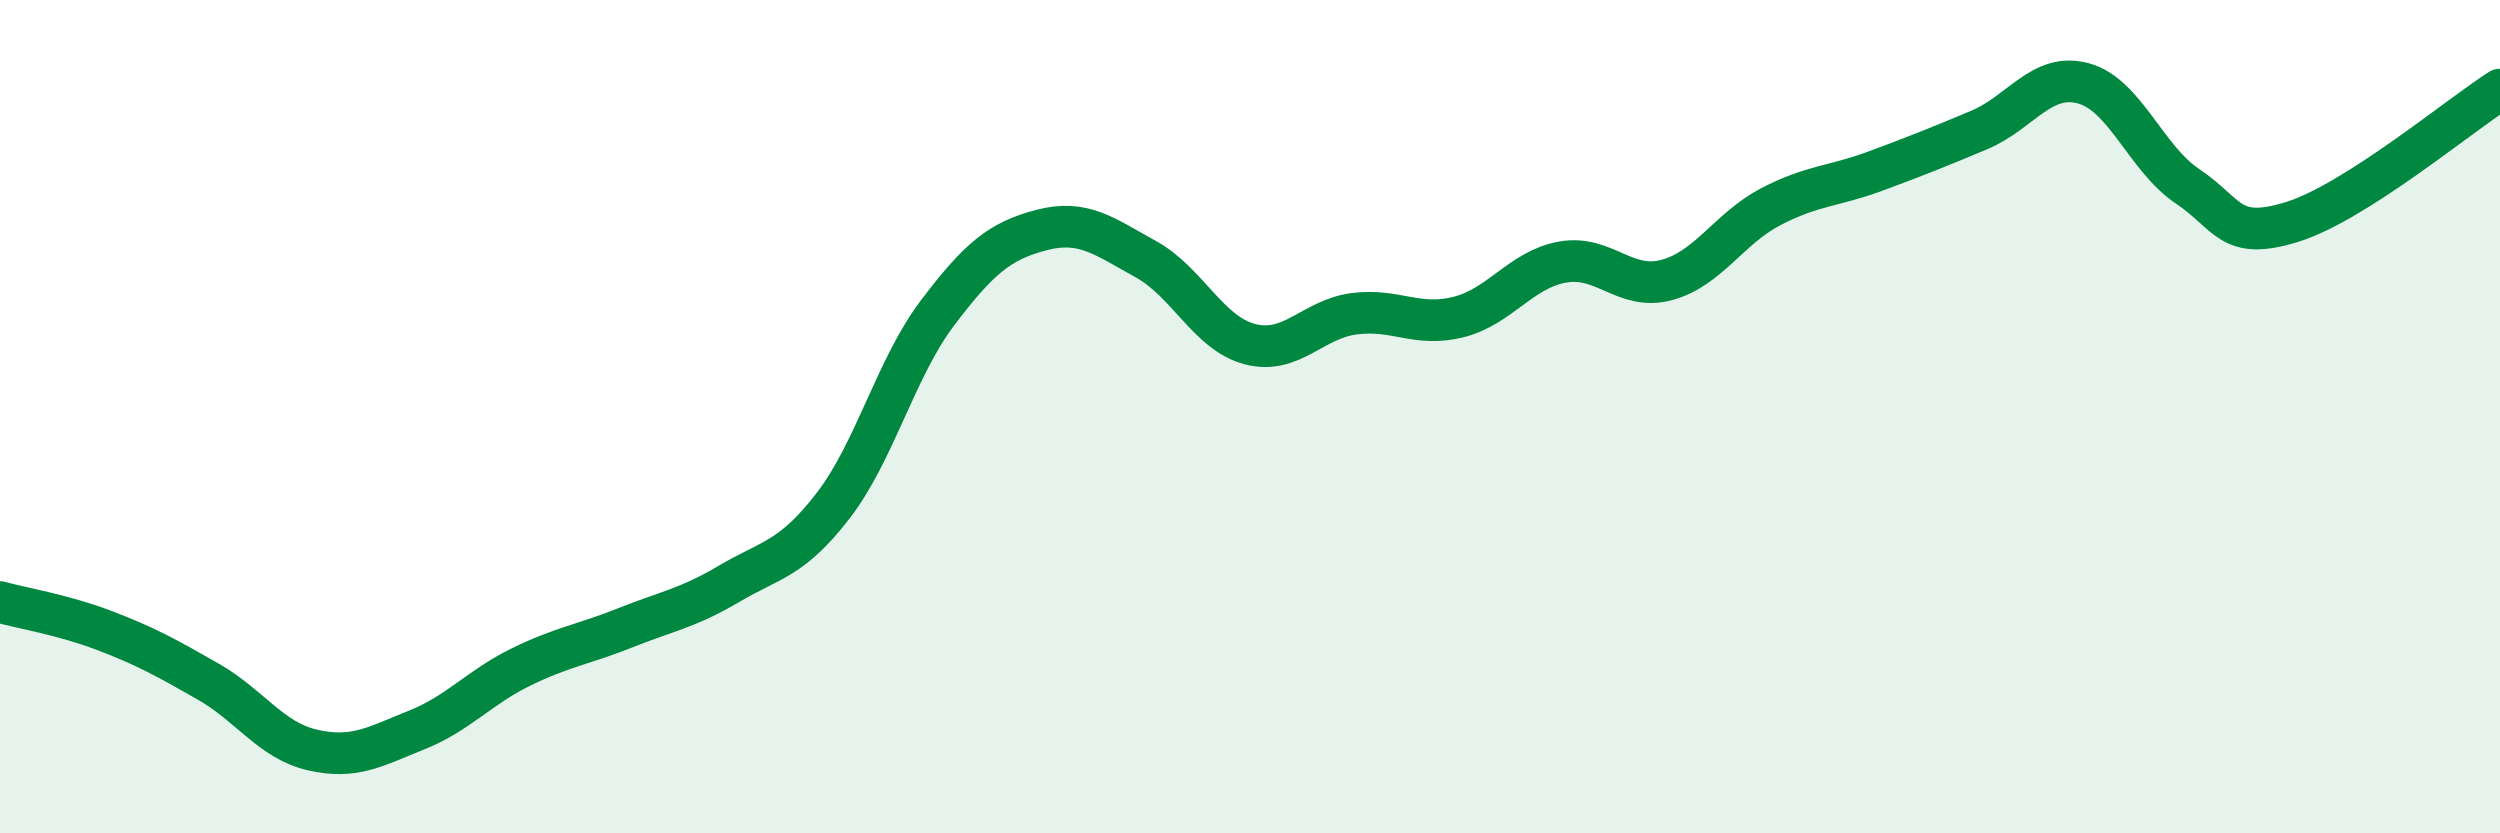
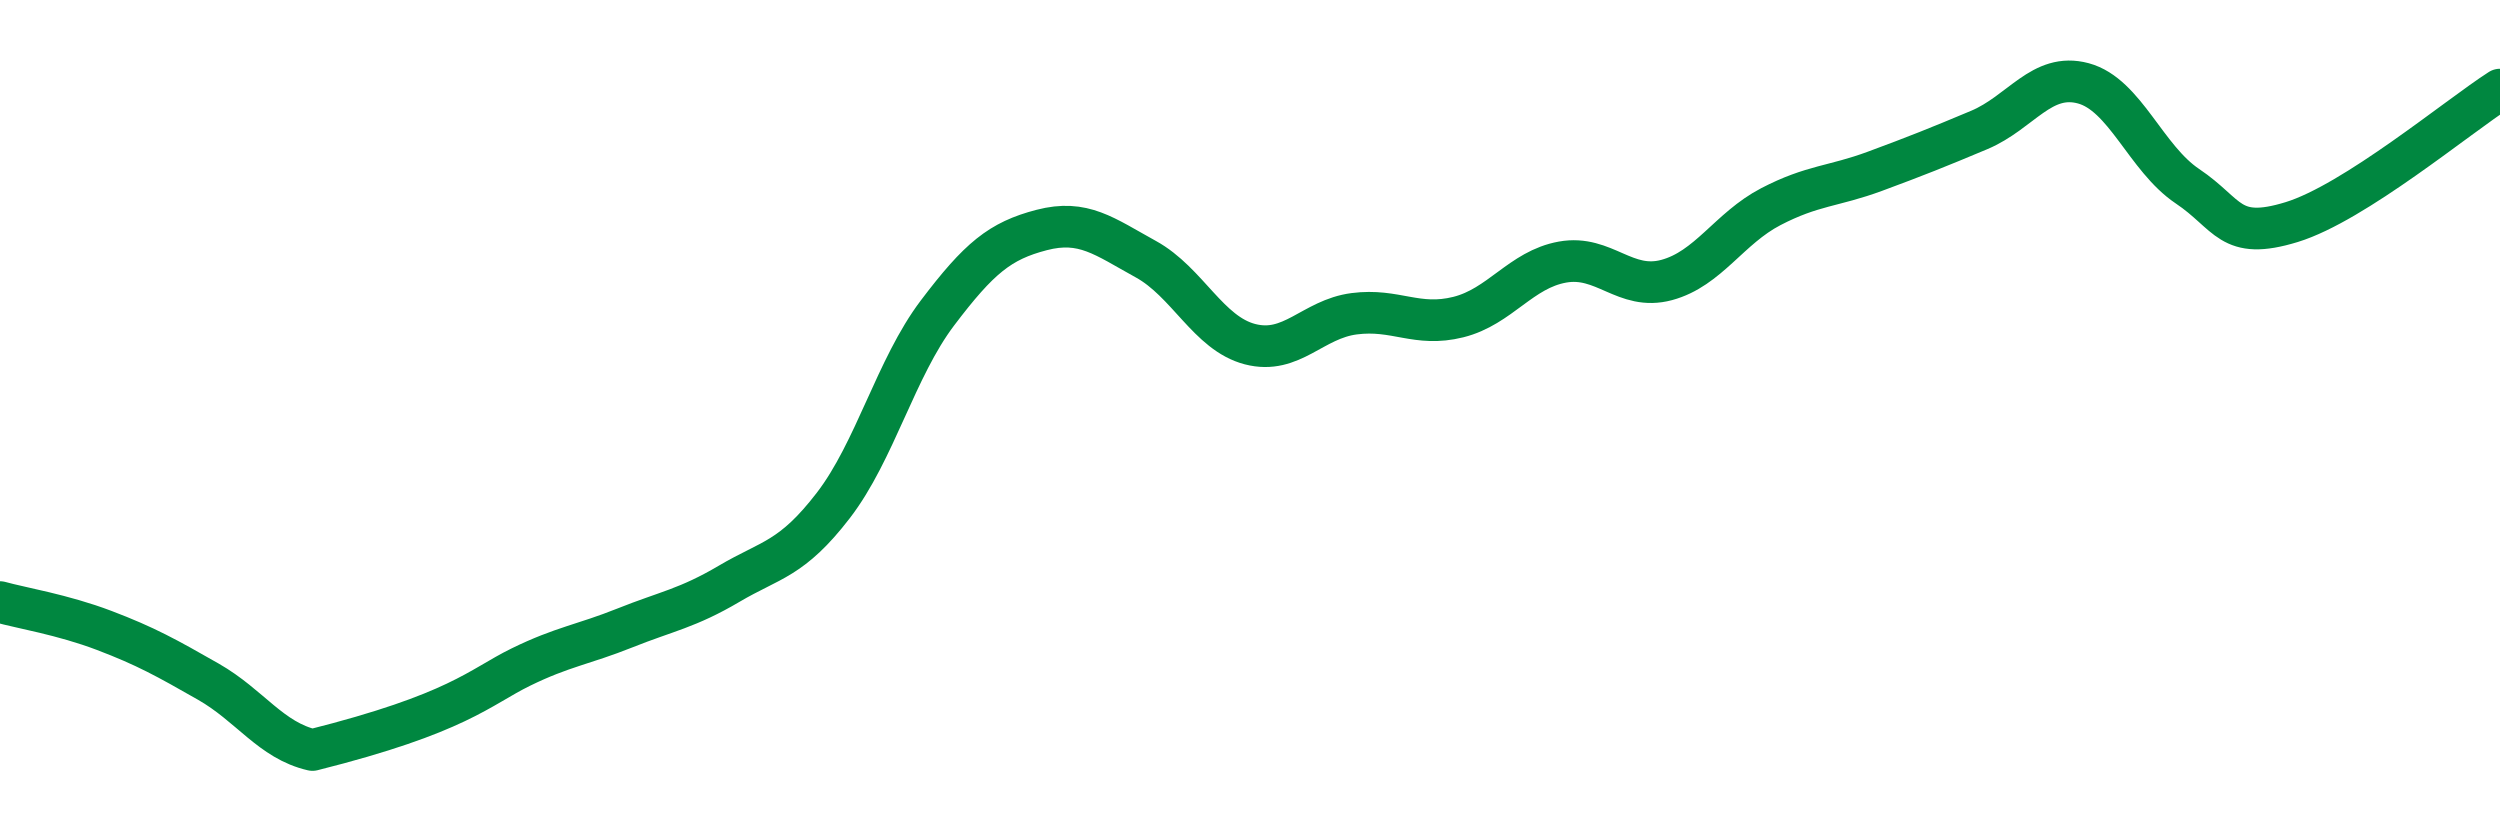
<svg xmlns="http://www.w3.org/2000/svg" width="60" height="20" viewBox="0 0 60 20">
-   <path d="M 0,14.45 C 0.5,14.59 1.5,14.75 2.5,15.13 C 3.5,15.51 4,15.79 5,16.36 C 6,16.93 6.5,17.77 7.5,18 C 8.5,18.23 9,17.92 10,17.52 C 11,17.12 11.5,16.5 12.5,16.01 C 13.5,15.52 14,15.47 15,15.07 C 16,14.67 16.5,14.6 17.5,14.01 C 18.5,13.42 19,13.43 20,12.13 C 21,10.83 21.5,8.83 22.5,7.51 C 23.5,6.19 24,5.78 25,5.52 C 26,5.26 26.5,5.67 27.5,6.22 C 28.5,6.77 29,8 30,8.26 C 31,8.52 31.5,7.66 32.5,7.53 C 33.5,7.4 34,7.86 35,7.61 C 36,7.36 36.5,6.47 37.5,6.29 C 38.5,6.11 39,6.99 40,6.72 C 41,6.45 41.5,5.48 42.5,4.96 C 43.5,4.44 44,4.48 45,4.11 C 46,3.74 46.5,3.54 47.5,3.12 C 48.5,2.7 49,1.73 50,2 C 51,2.27 51.5,3.8 52.5,4.47 C 53.5,5.14 53.5,5.79 55,5.33 C 56.5,4.87 59,2.79 60,2.15L60 20L0 20Z" fill="#008740" opacity="0.1" stroke-linecap="round" stroke-linejoin="round" />
-   <path d="M 0,14.45 C 0.5,14.59 1.5,14.75 2.5,15.13 C 3.5,15.51 4,15.79 5,16.36 C 6,16.93 6.5,17.77 7.5,18 C 8.5,18.23 9,17.92 10,17.52 C 11,17.12 11.5,16.5 12.5,16.01 C 13.5,15.52 14,15.47 15,15.07 C 16,14.67 16.5,14.6 17.5,14.01 C 18.5,13.42 19,13.43 20,12.13 C 21,10.83 21.5,8.83 22.5,7.51 C 23.5,6.19 24,5.78 25,5.52 C 26,5.26 26.5,5.67 27.5,6.22 C 28.5,6.77 29,8 30,8.26 C 31,8.52 31.5,7.66 32.5,7.53 C 33.5,7.4 34,7.86 35,7.61 C 36,7.36 36.5,6.47 37.5,6.29 C 38.5,6.11 39,6.99 40,6.72 C 41,6.45 41.5,5.48 42.5,4.96 C 43.5,4.44 44,4.48 45,4.11 C 46,3.74 46.5,3.54 47.5,3.12 C 48.5,2.7 49,1.73 50,2 C 51,2.27 51.5,3.8 52.5,4.47 C 53.5,5.14 53.5,5.79 55,5.33 C 56.5,4.87 59,2.79 60,2.15" stroke="#008740" stroke-width="1" fill="none" stroke-linecap="round" stroke-linejoin="round" />
+   <path d="M 0,14.45 C 0.5,14.59 1.5,14.75 2.5,15.13 C 3.5,15.51 4,15.79 5,16.36 C 6,16.93 6.5,17.77 7.5,18 C 11,17.12 11.5,16.5 12.5,16.01 C 13.5,15.52 14,15.47 15,15.07 C 16,14.67 16.5,14.6 17.5,14.01 C 18.5,13.42 19,13.43 20,12.13 C 21,10.83 21.5,8.83 22.5,7.51 C 23.5,6.19 24,5.78 25,5.52 C 26,5.26 26.5,5.67 27.5,6.22 C 28.5,6.77 29,8 30,8.26 C 31,8.52 31.5,7.66 32.5,7.53 C 33.5,7.4 34,7.86 35,7.61 C 36,7.36 36.5,6.47 37.5,6.29 C 38.5,6.11 39,6.99 40,6.72 C 41,6.45 41.5,5.48 42.5,4.96 C 43.5,4.44 44,4.48 45,4.11 C 46,3.74 46.5,3.54 47.5,3.12 C 48.5,2.7 49,1.73 50,2 C 51,2.27 51.5,3.8 52.5,4.47 C 53.5,5.14 53.5,5.79 55,5.33 C 56.5,4.87 59,2.79 60,2.15" stroke="#008740" stroke-width="1" fill="none" stroke-linecap="round" stroke-linejoin="round" />
</svg>